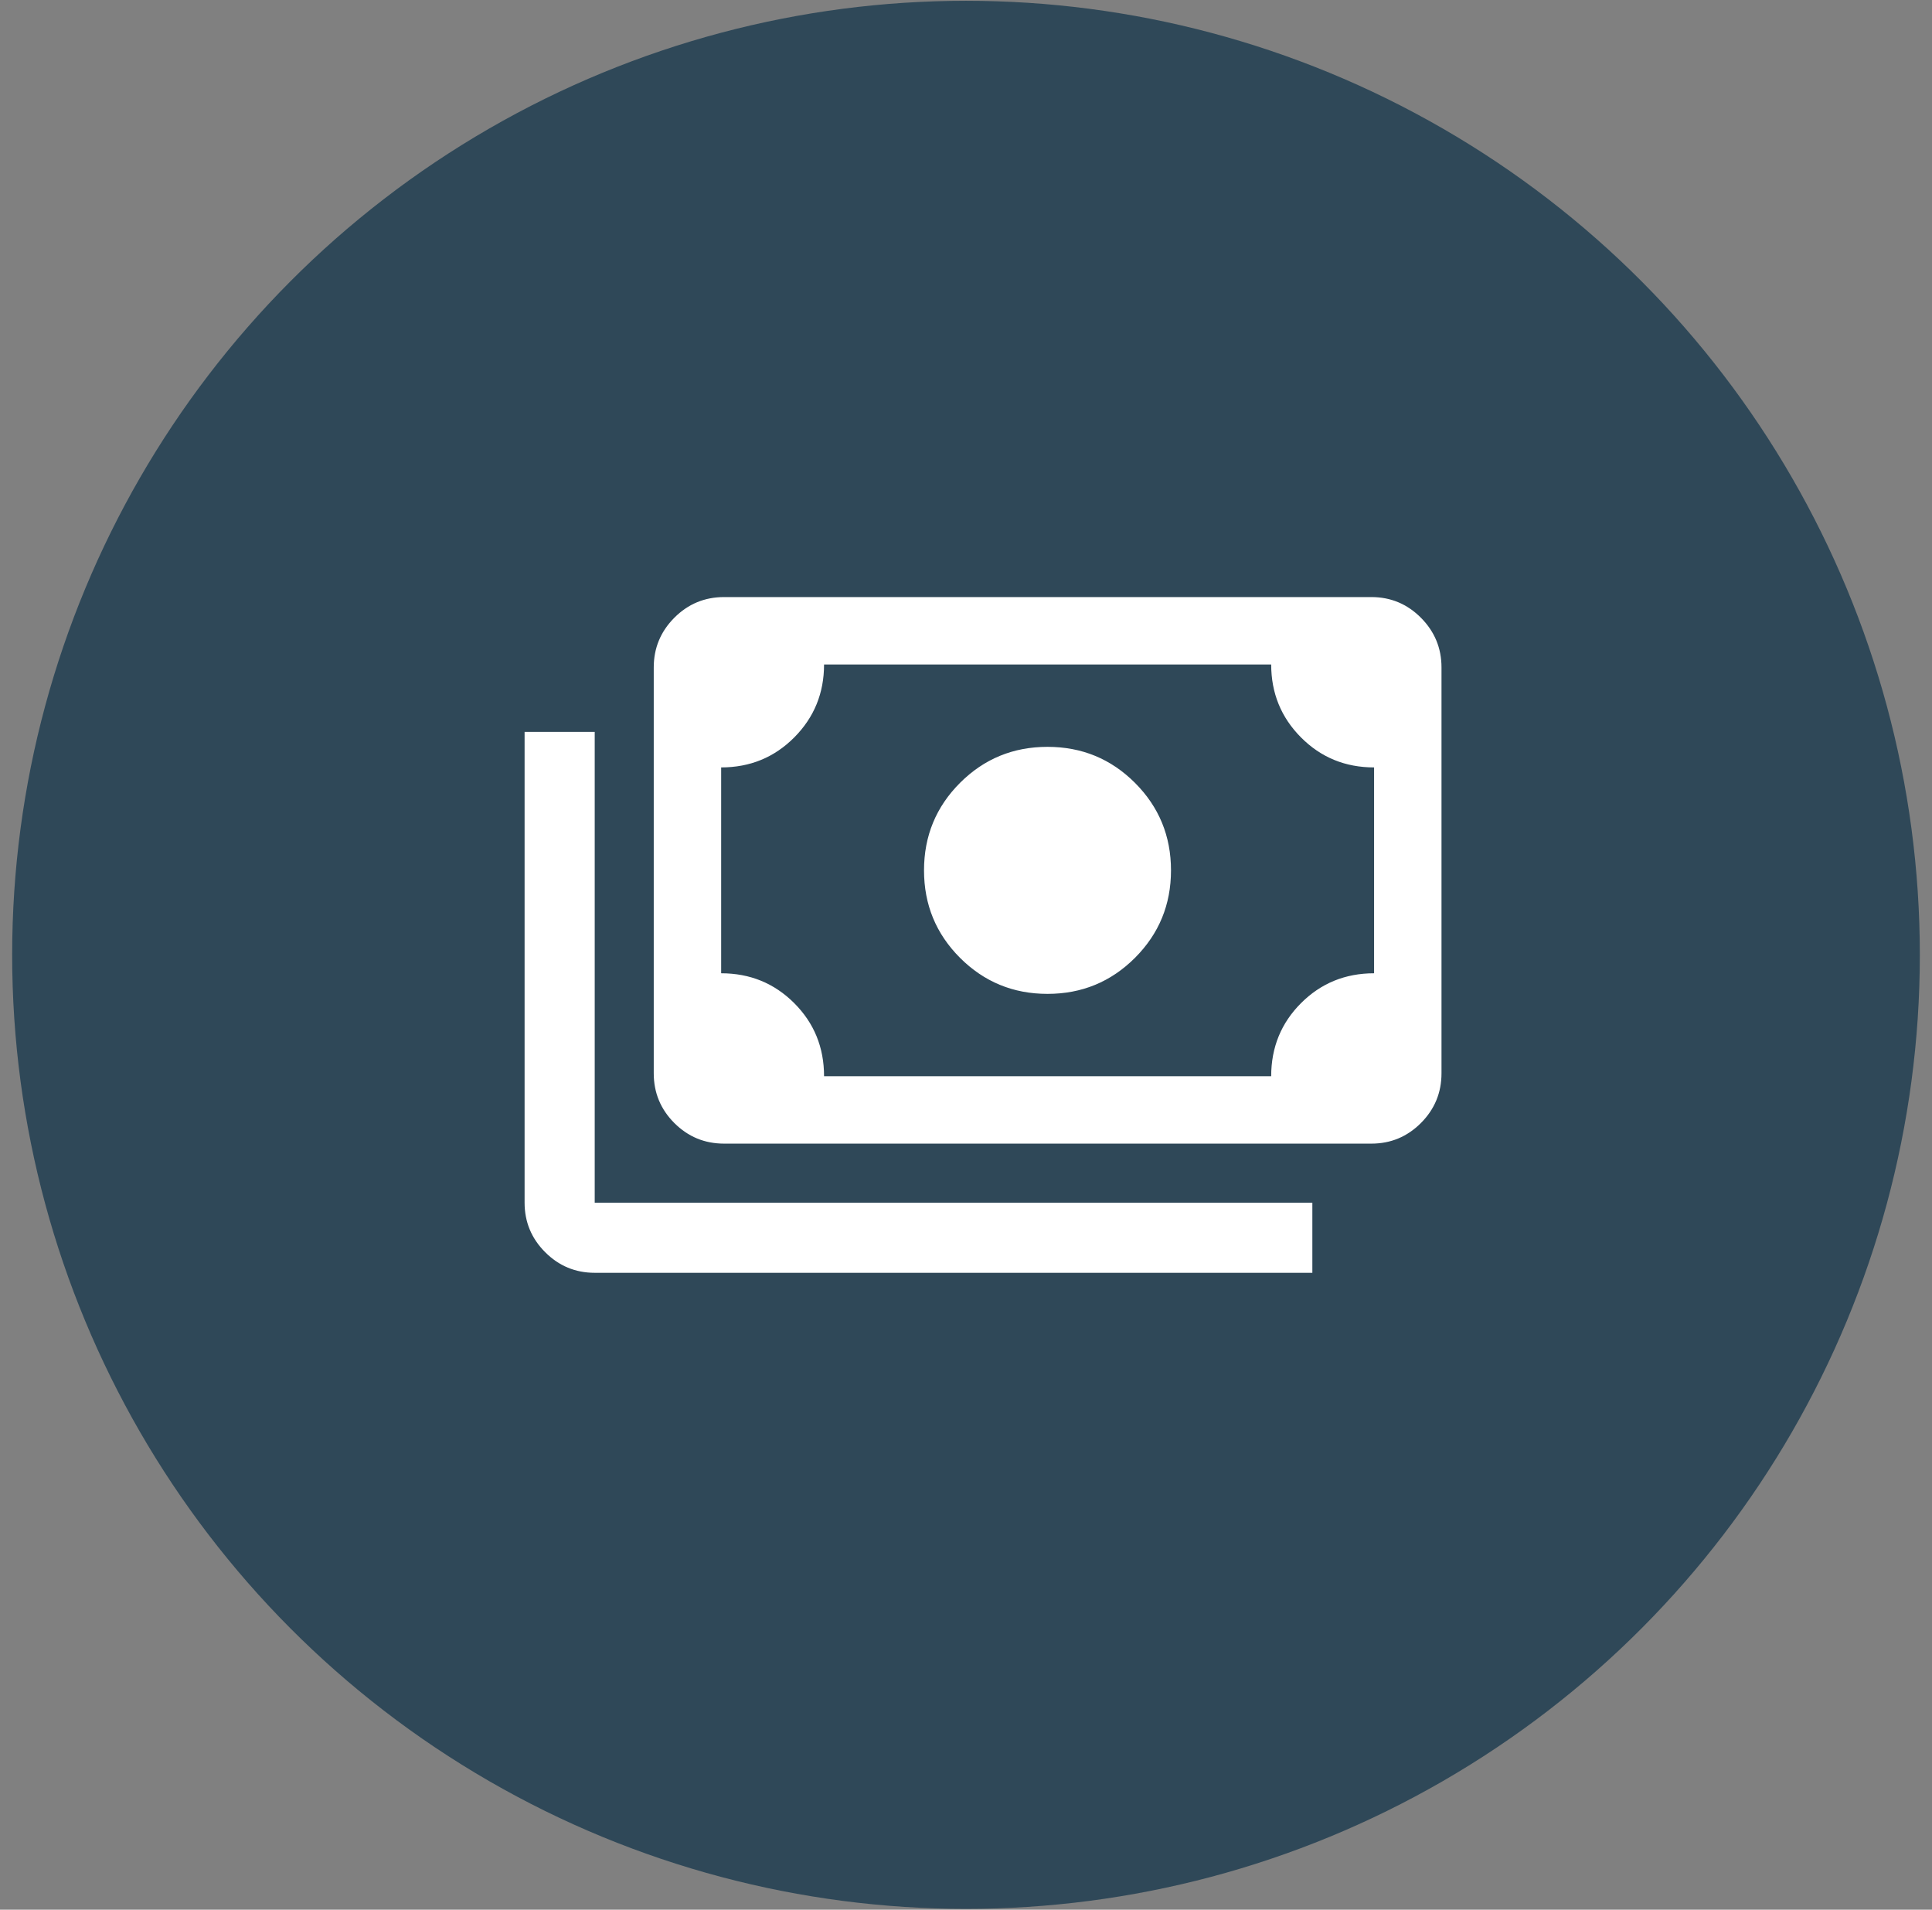
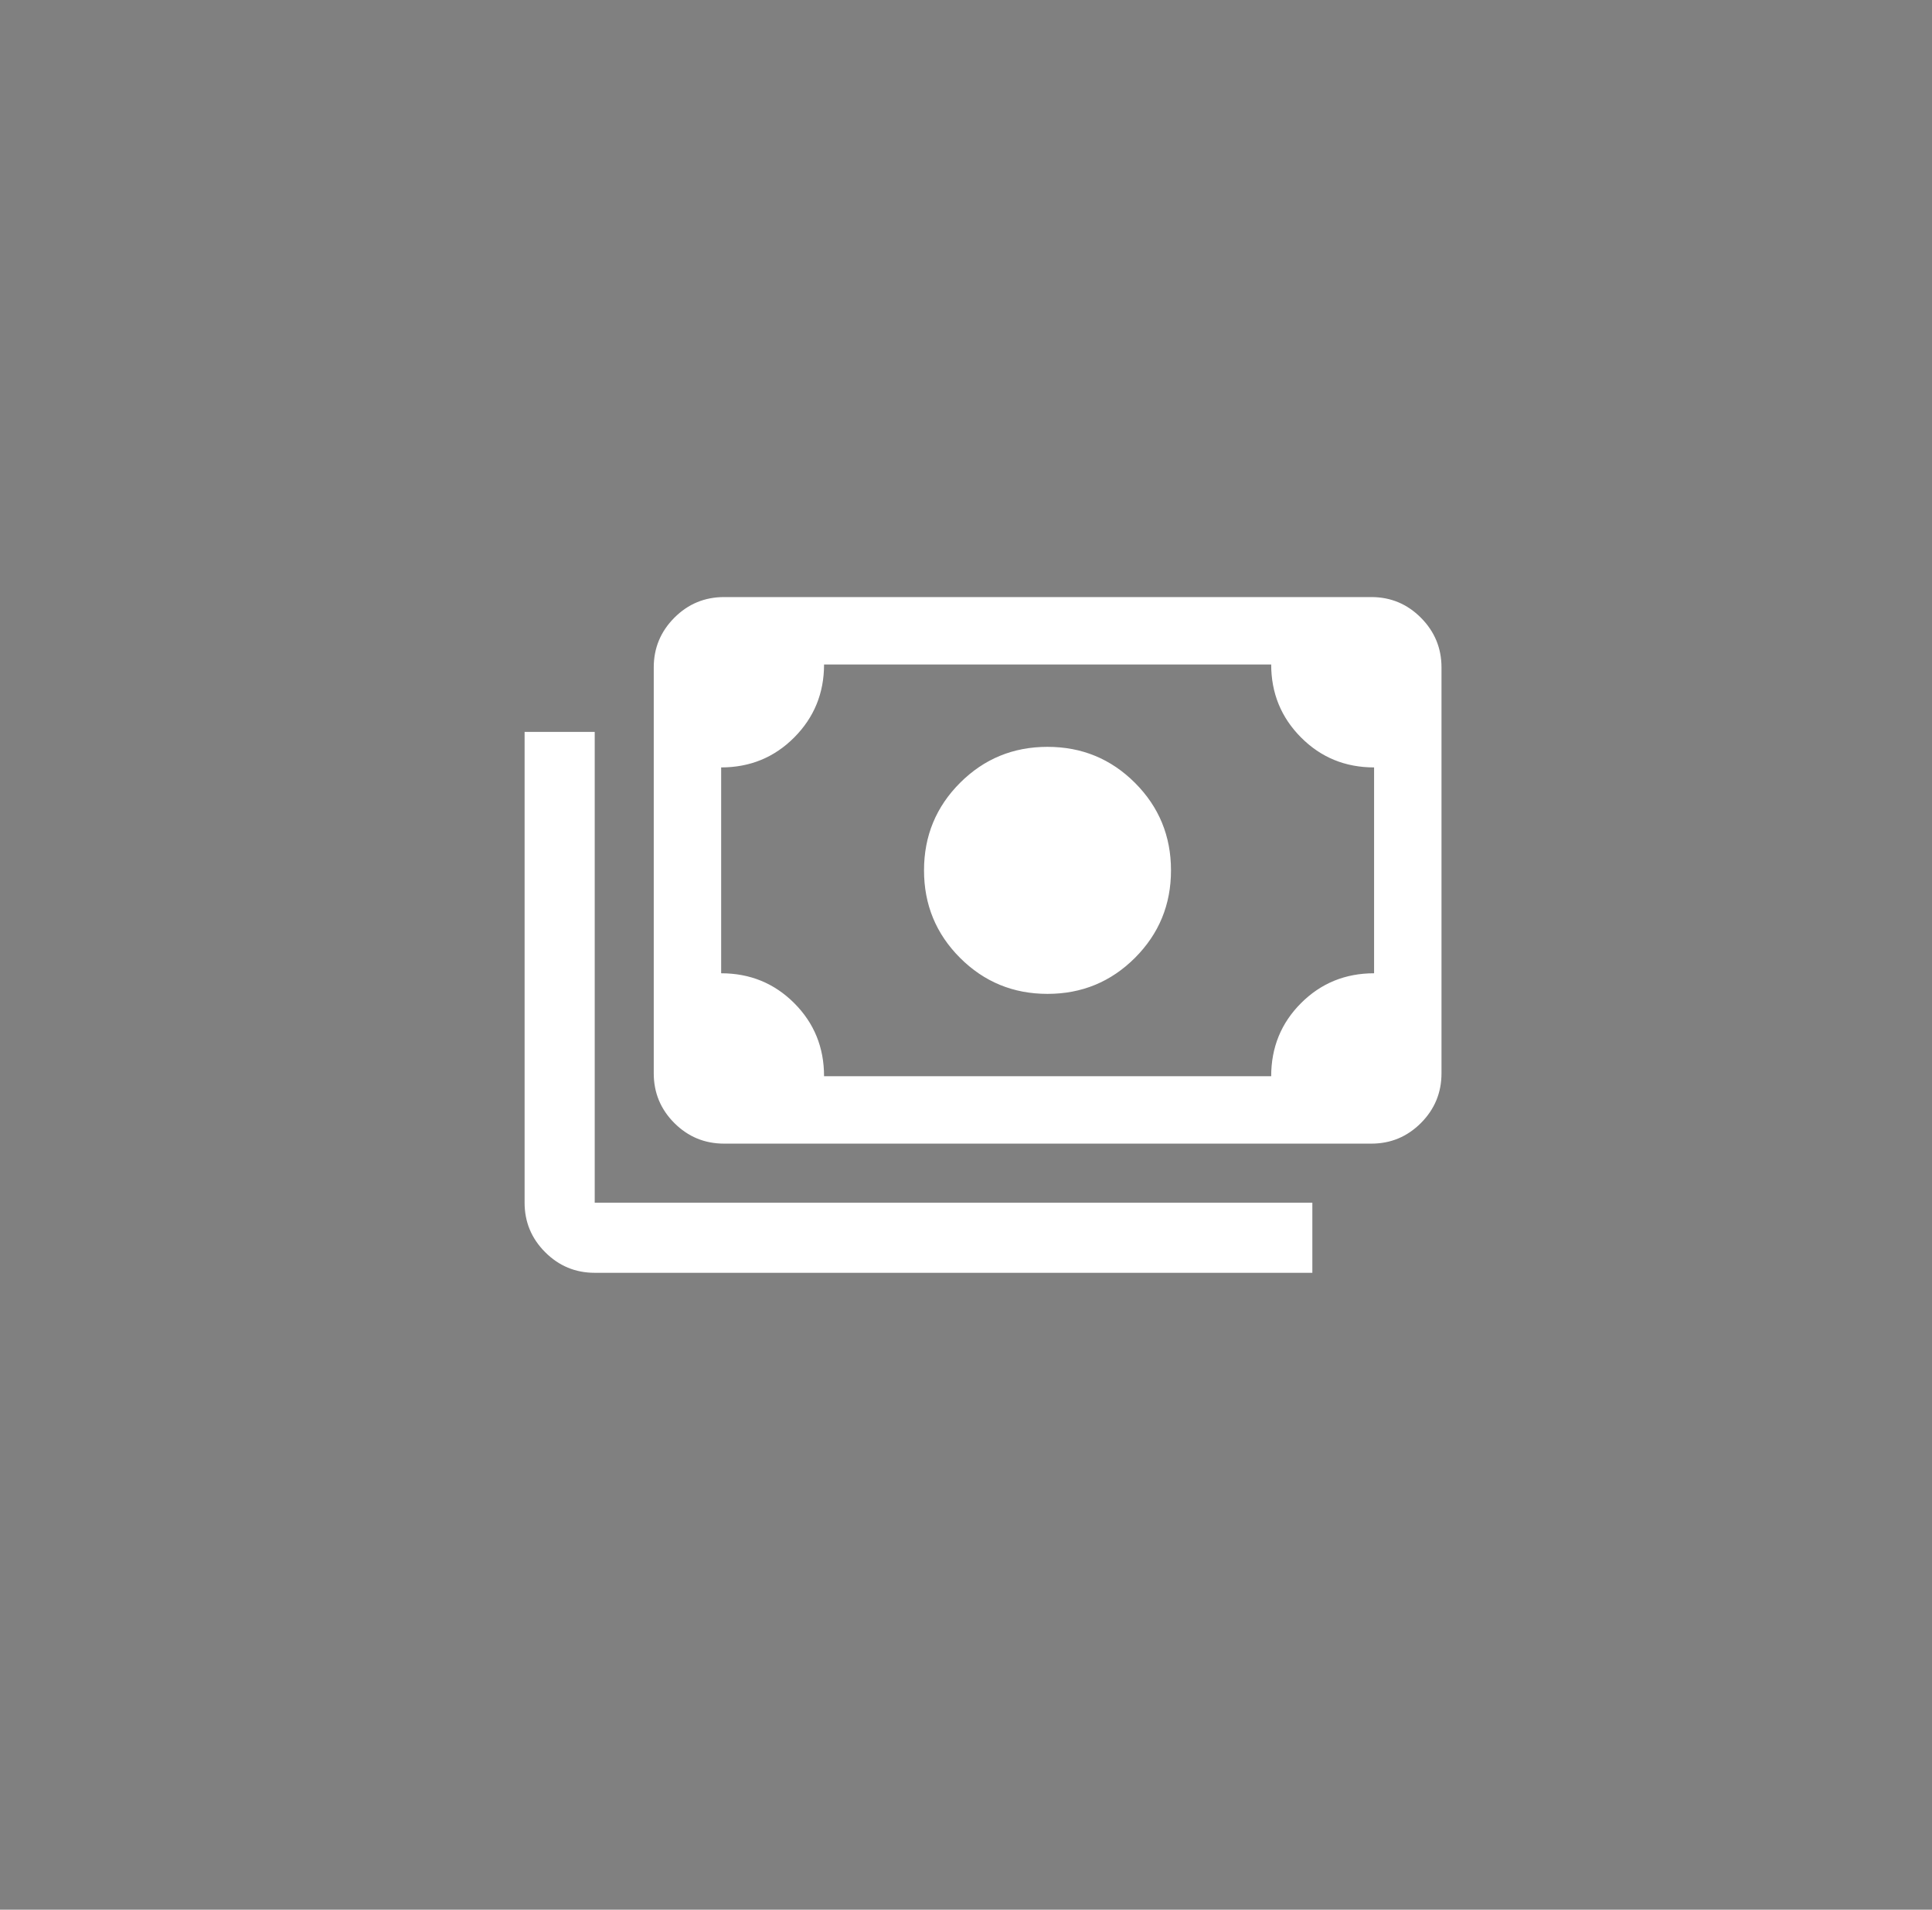
<svg xmlns="http://www.w3.org/2000/svg" width="85" height="84" viewBox="0 0 85 84" fill="none">
  <rect x="0" y="0" width="85" height="84" fill="#808080" stroke="none" />
-   <circle cx="42.5" cy="42" r="41.965" fill="#2F4858" />
  <path d="M46.086 43.717C44.576 43.717 43.294 43.188 42.237 42.132C41.181 41.075 40.653 39.793 40.653 38.284C40.653 36.774 41.181 35.492 42.237 34.435C43.294 33.379 44.576 32.851 46.086 32.851C47.595 32.851 48.877 33.379 49.934 34.435C50.99 35.492 51.519 36.774 51.519 38.284C51.519 39.793 50.99 41.075 49.934 42.132C48.877 43.188 47.595 43.717 46.086 43.717ZM31.858 50.304C31.002 50.304 30.273 50.002 29.668 49.398C29.064 48.793 28.762 48.064 28.762 47.209V29.359C28.762 28.507 29.064 27.779 29.668 27.172C30.273 26.566 31.002 26.263 31.858 26.263H60.335C61.184 26.263 61.91 26.566 62.514 27.172C63.118 27.779 63.42 28.507 63.42 29.359V47.209C63.42 48.064 63.118 48.793 62.514 49.398C61.91 50.002 61.184 50.304 60.335 50.304H31.858ZM36.255 47.339H55.927C55.927 46.071 56.365 44.999 57.24 44.124C58.115 43.249 59.187 42.811 60.454 42.811V33.756C59.187 33.756 58.115 33.317 57.24 32.438C56.365 31.559 55.927 30.489 55.927 29.229H36.255C36.255 30.489 35.817 31.559 34.942 32.438C34.067 33.317 32.995 33.756 31.728 33.756V42.811C32.995 42.811 34.067 43.249 34.942 44.124C35.817 44.999 36.255 46.071 36.255 47.339ZM57.738 55.986H26.165C25.316 55.986 24.59 55.684 23.986 55.08C23.382 54.476 23.08 53.75 23.08 52.901V32.194H26.165V52.901H57.738V55.986Z" fill="white" />
</svg>